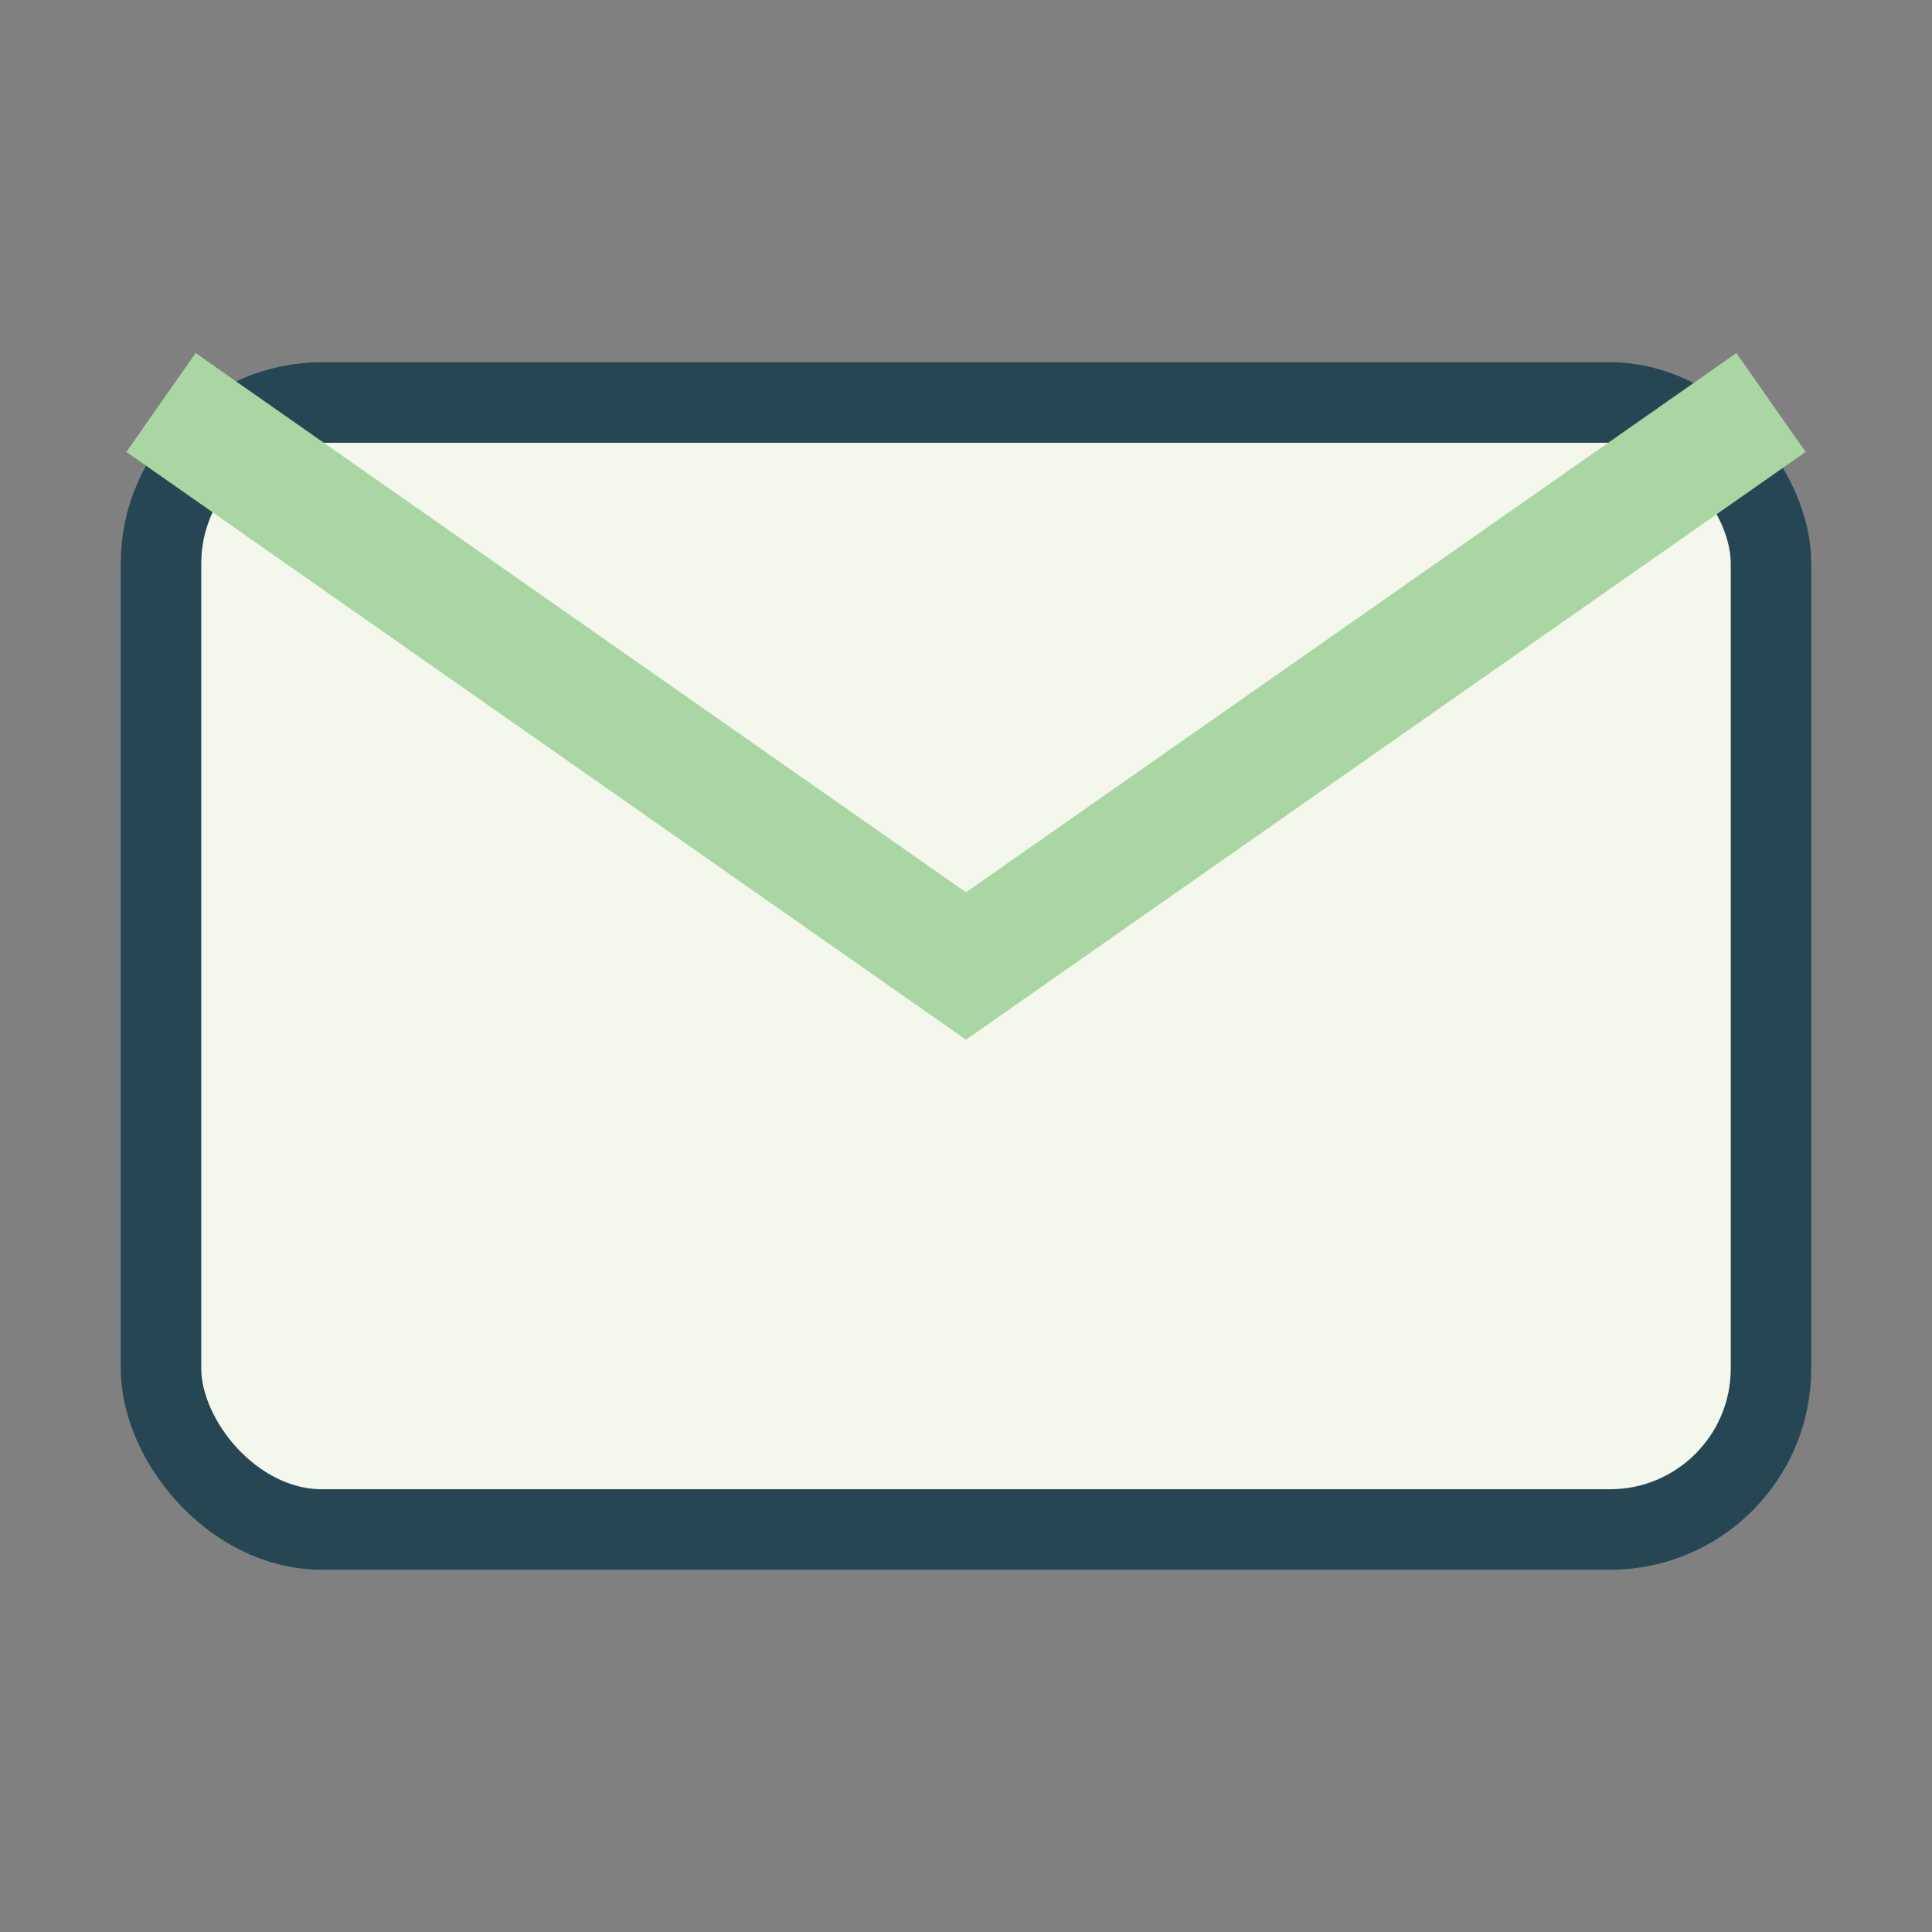
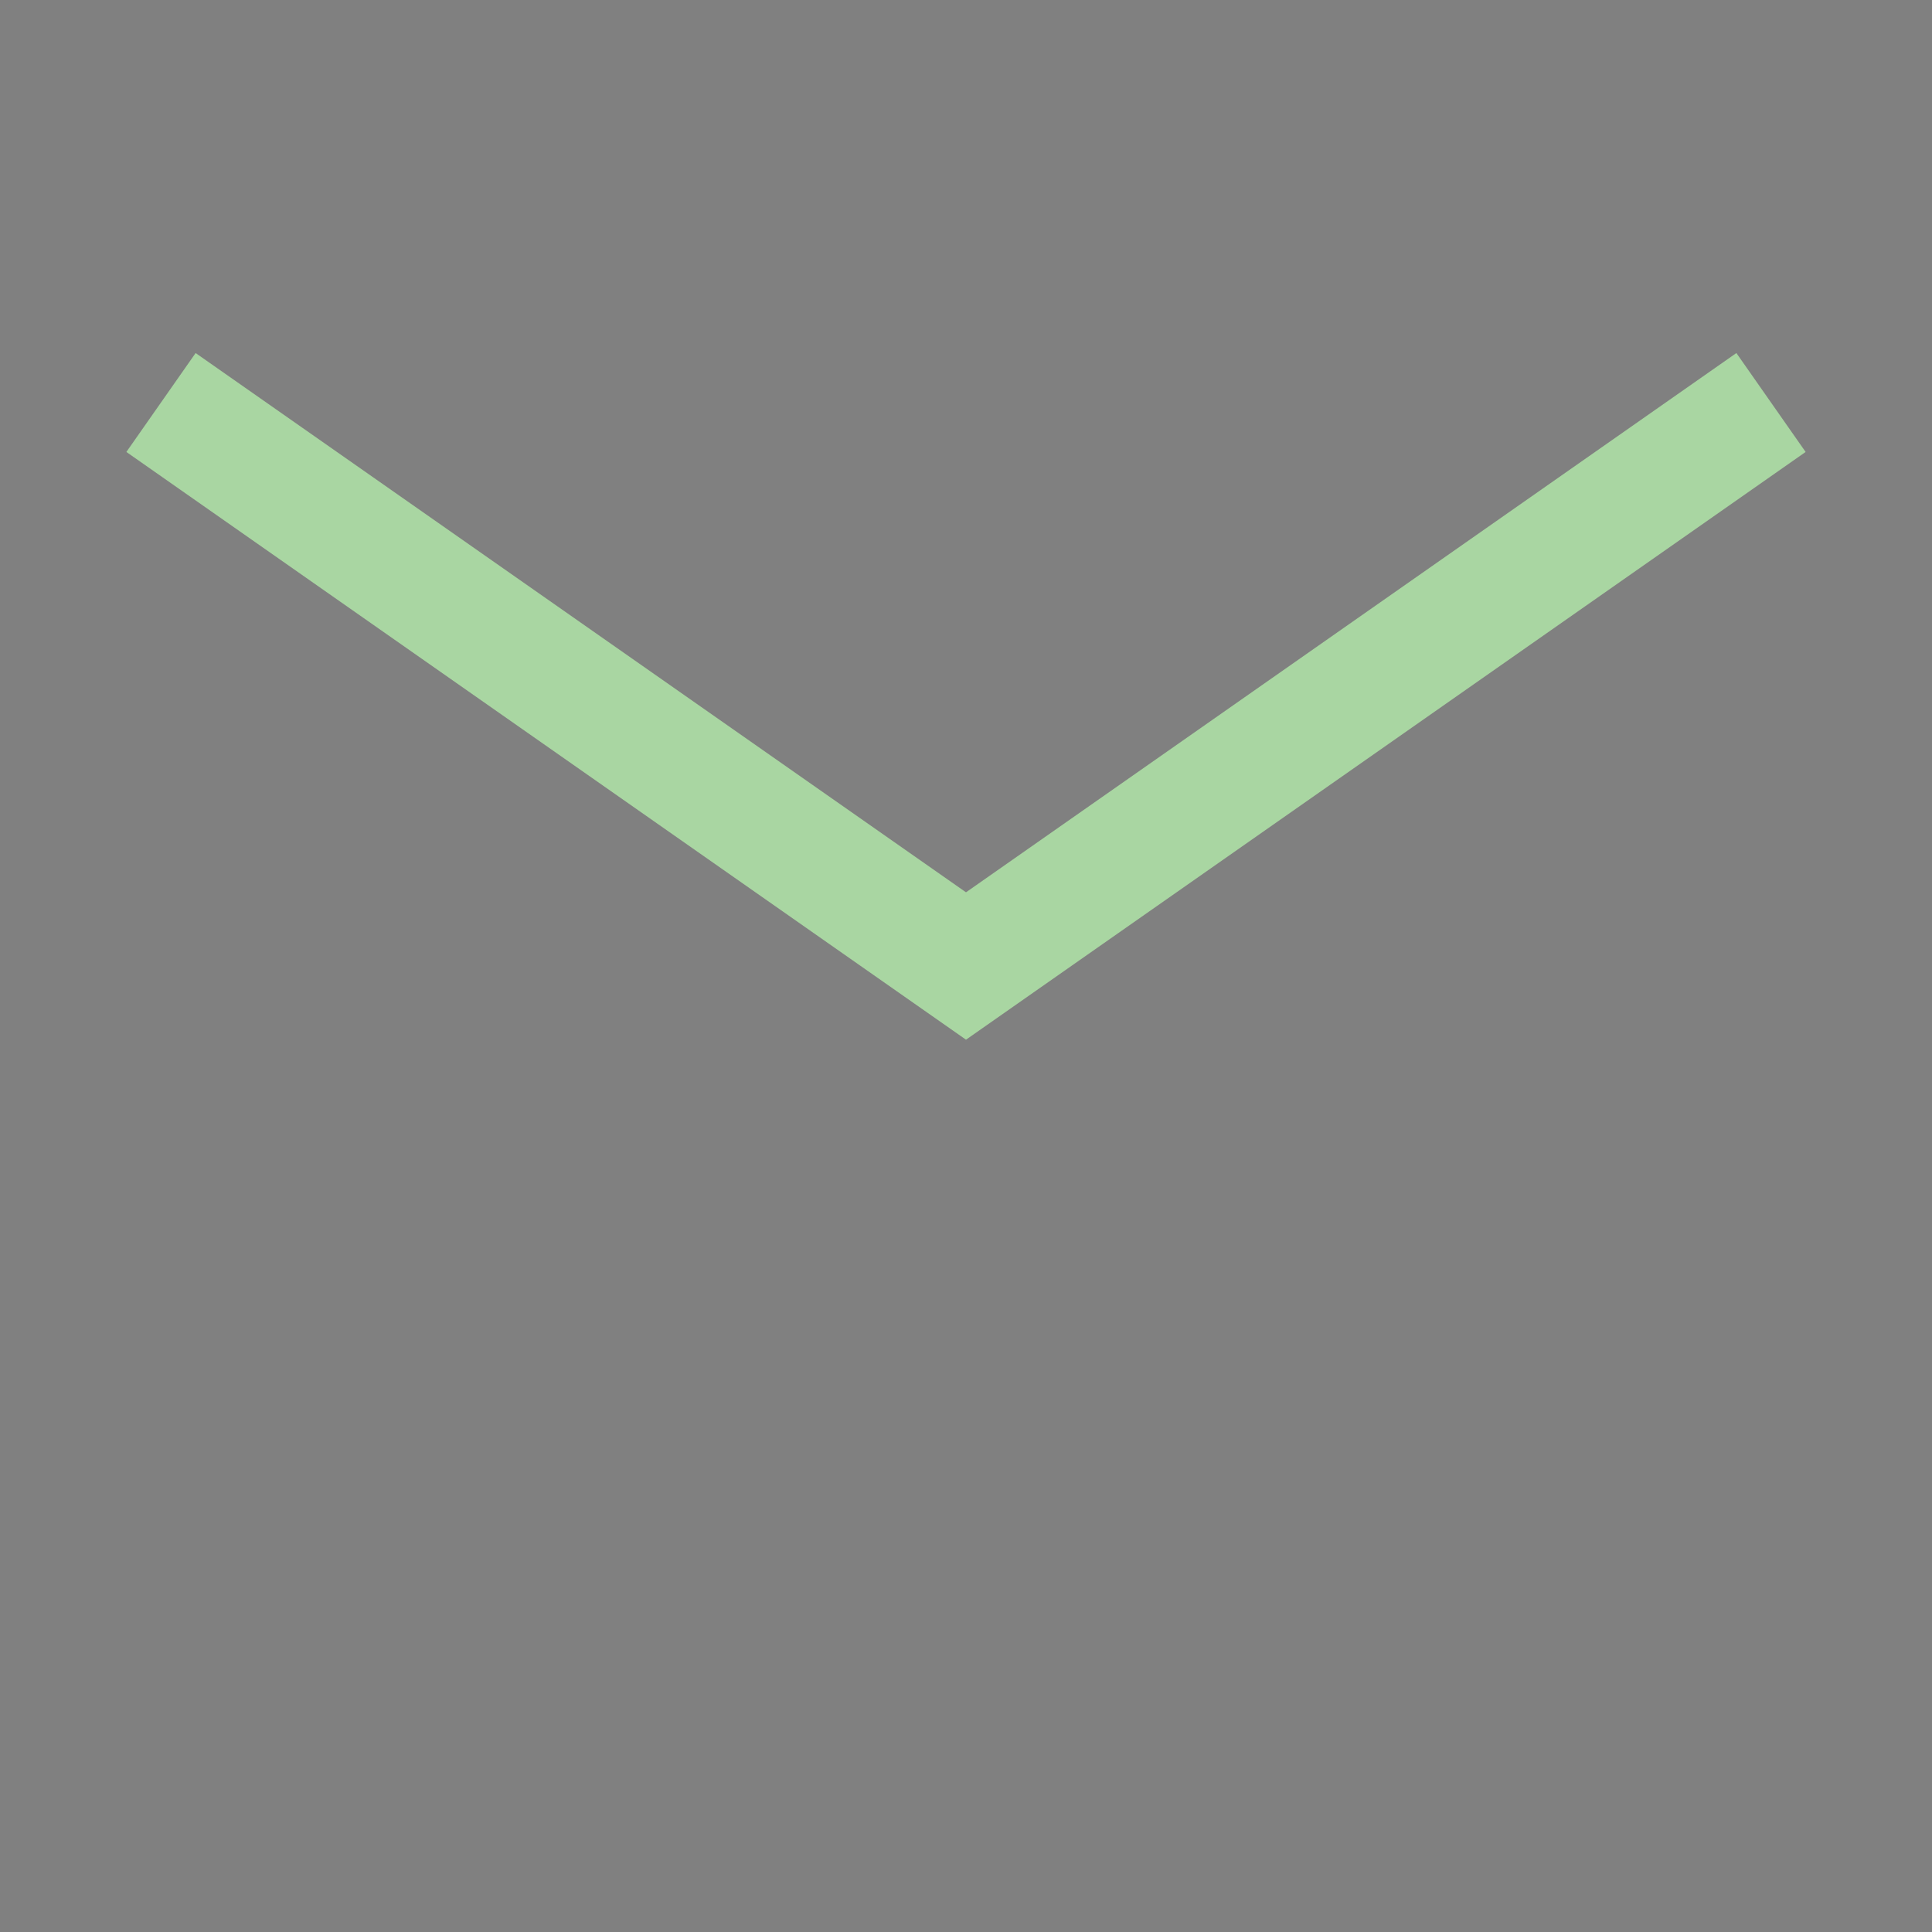
<svg xmlns="http://www.w3.org/2000/svg" width="24" height="24" viewBox="0 0 24 24">
  <rect x="0" y="0" width="24" height="24" fill="#808080" stroke="none" />
-   <rect width="20" height="14" x="2" y="5" rx="2" fill="#F4F8EC" stroke="#264653" stroke-width="1" />
  <path d="M2 5l10 7 10-7" fill="none" stroke="#A9D6A2" stroke-width="1.5" />
</svg>